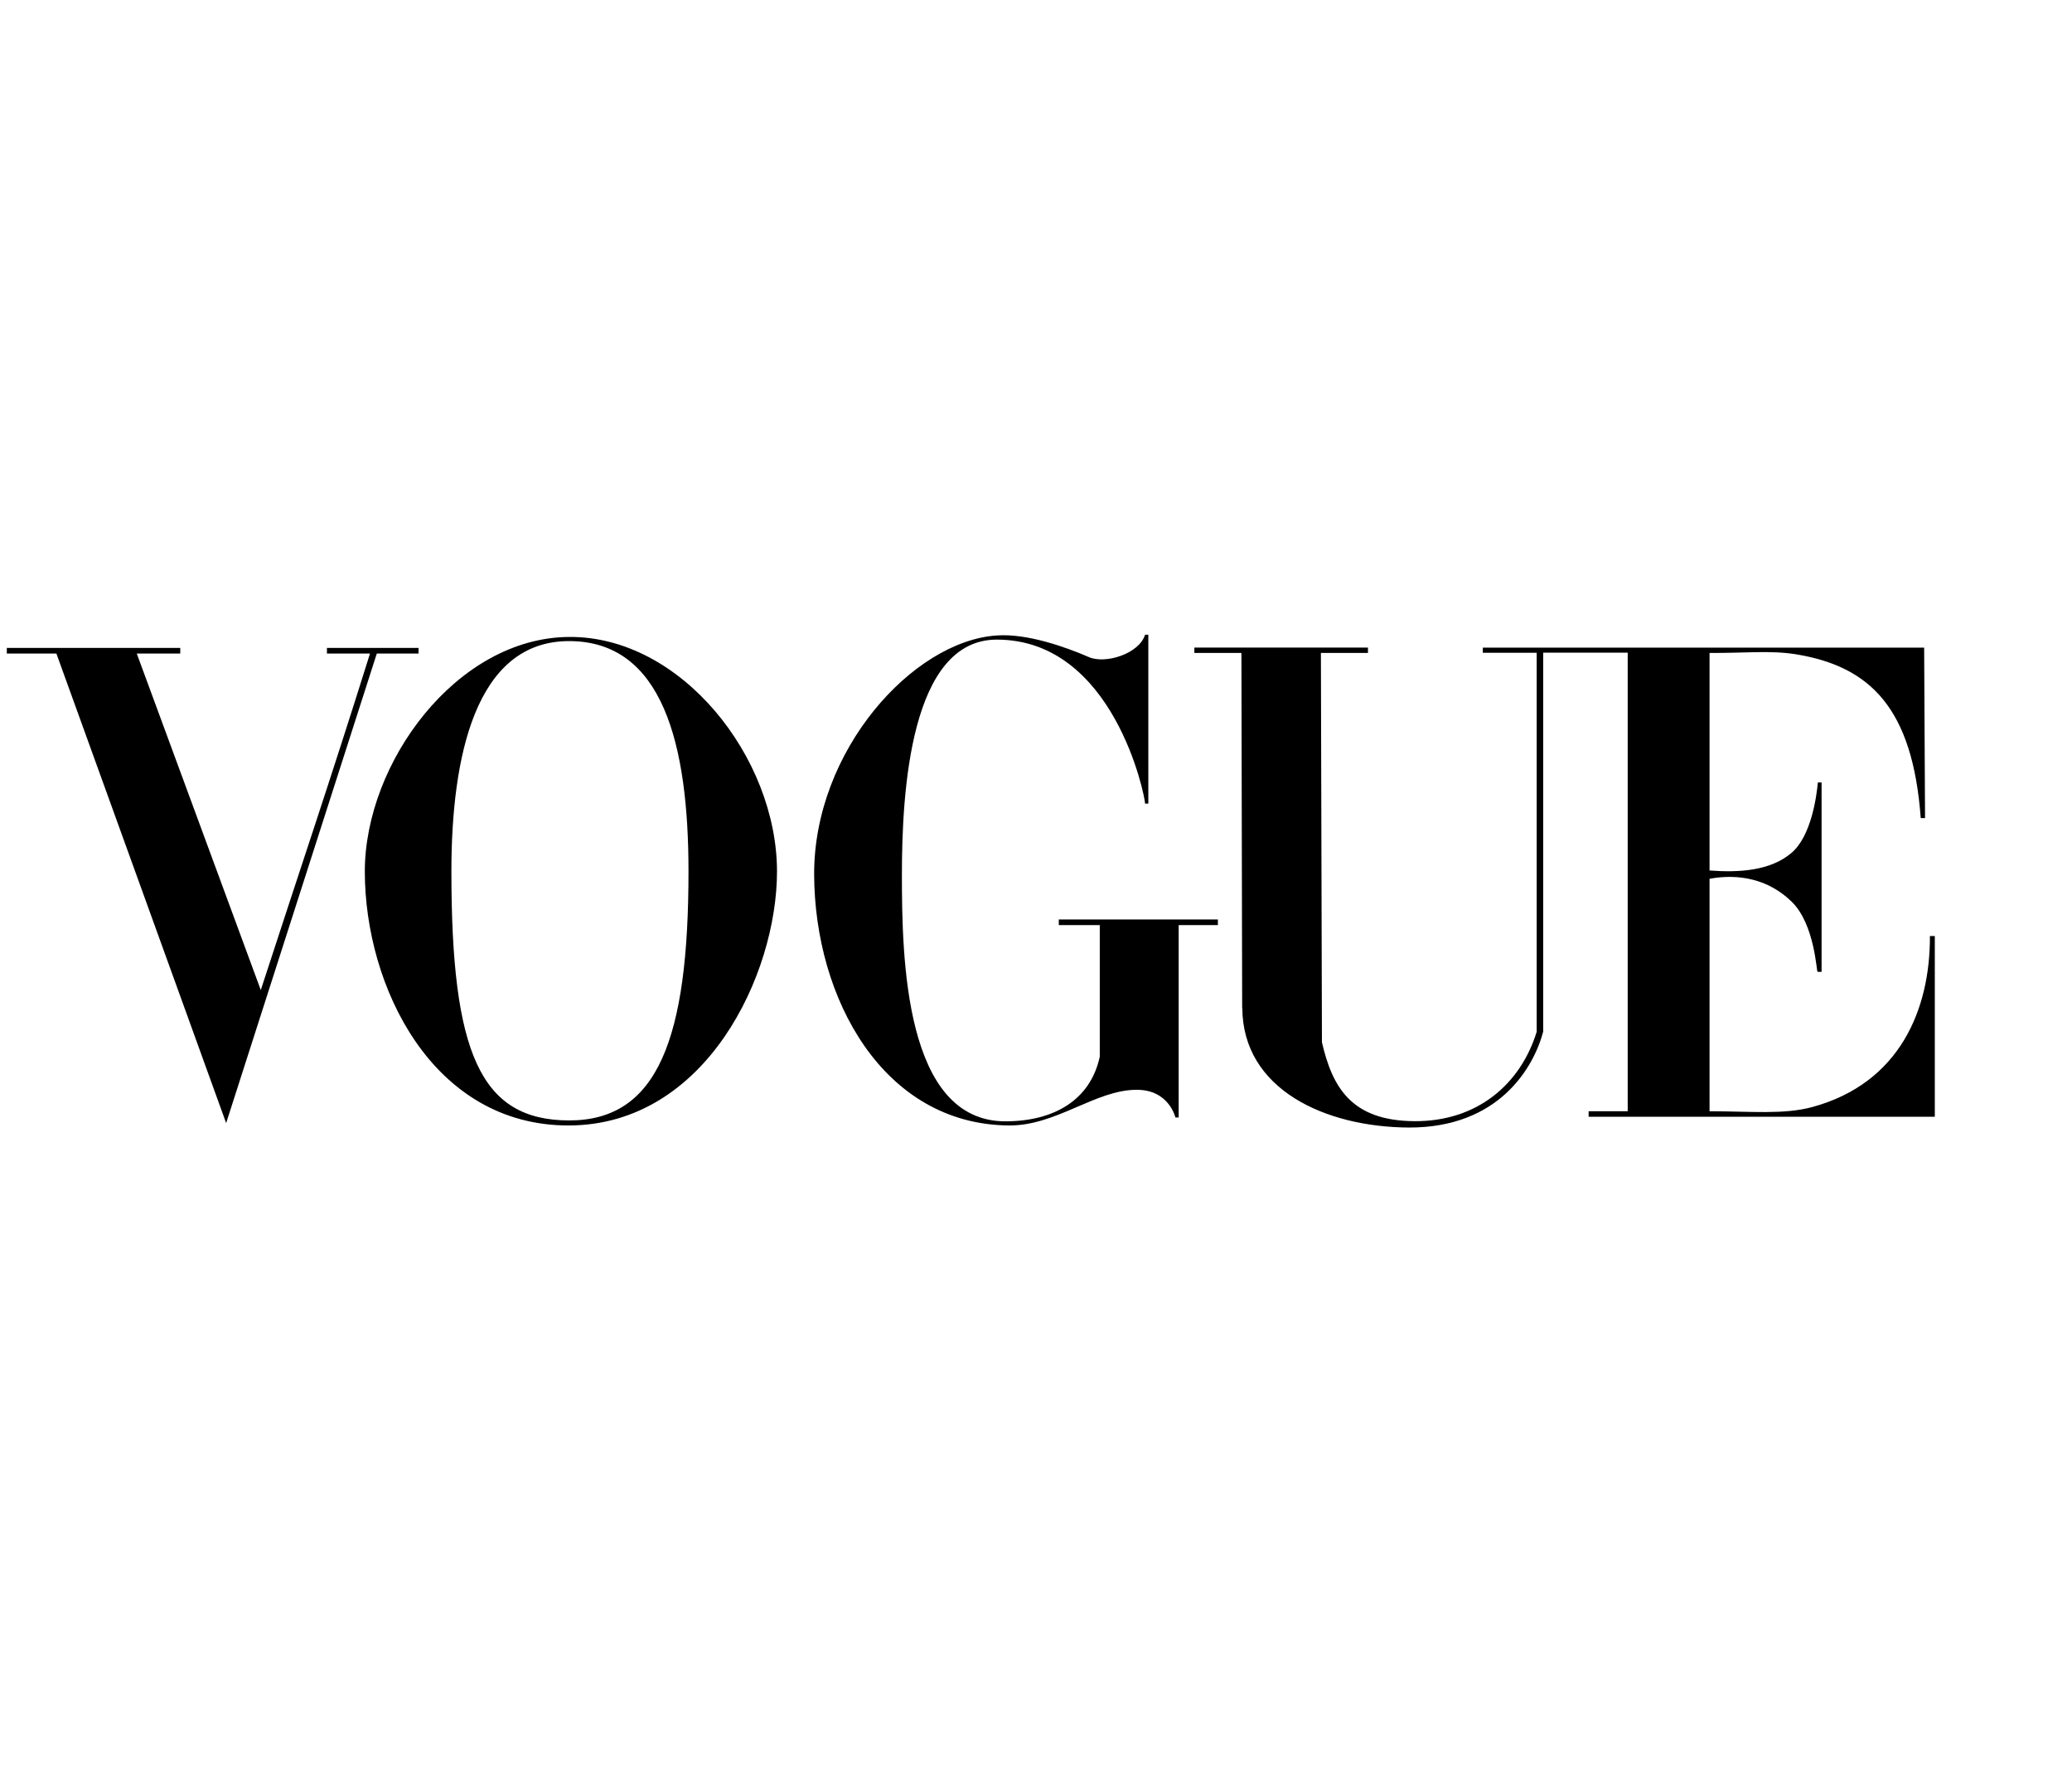
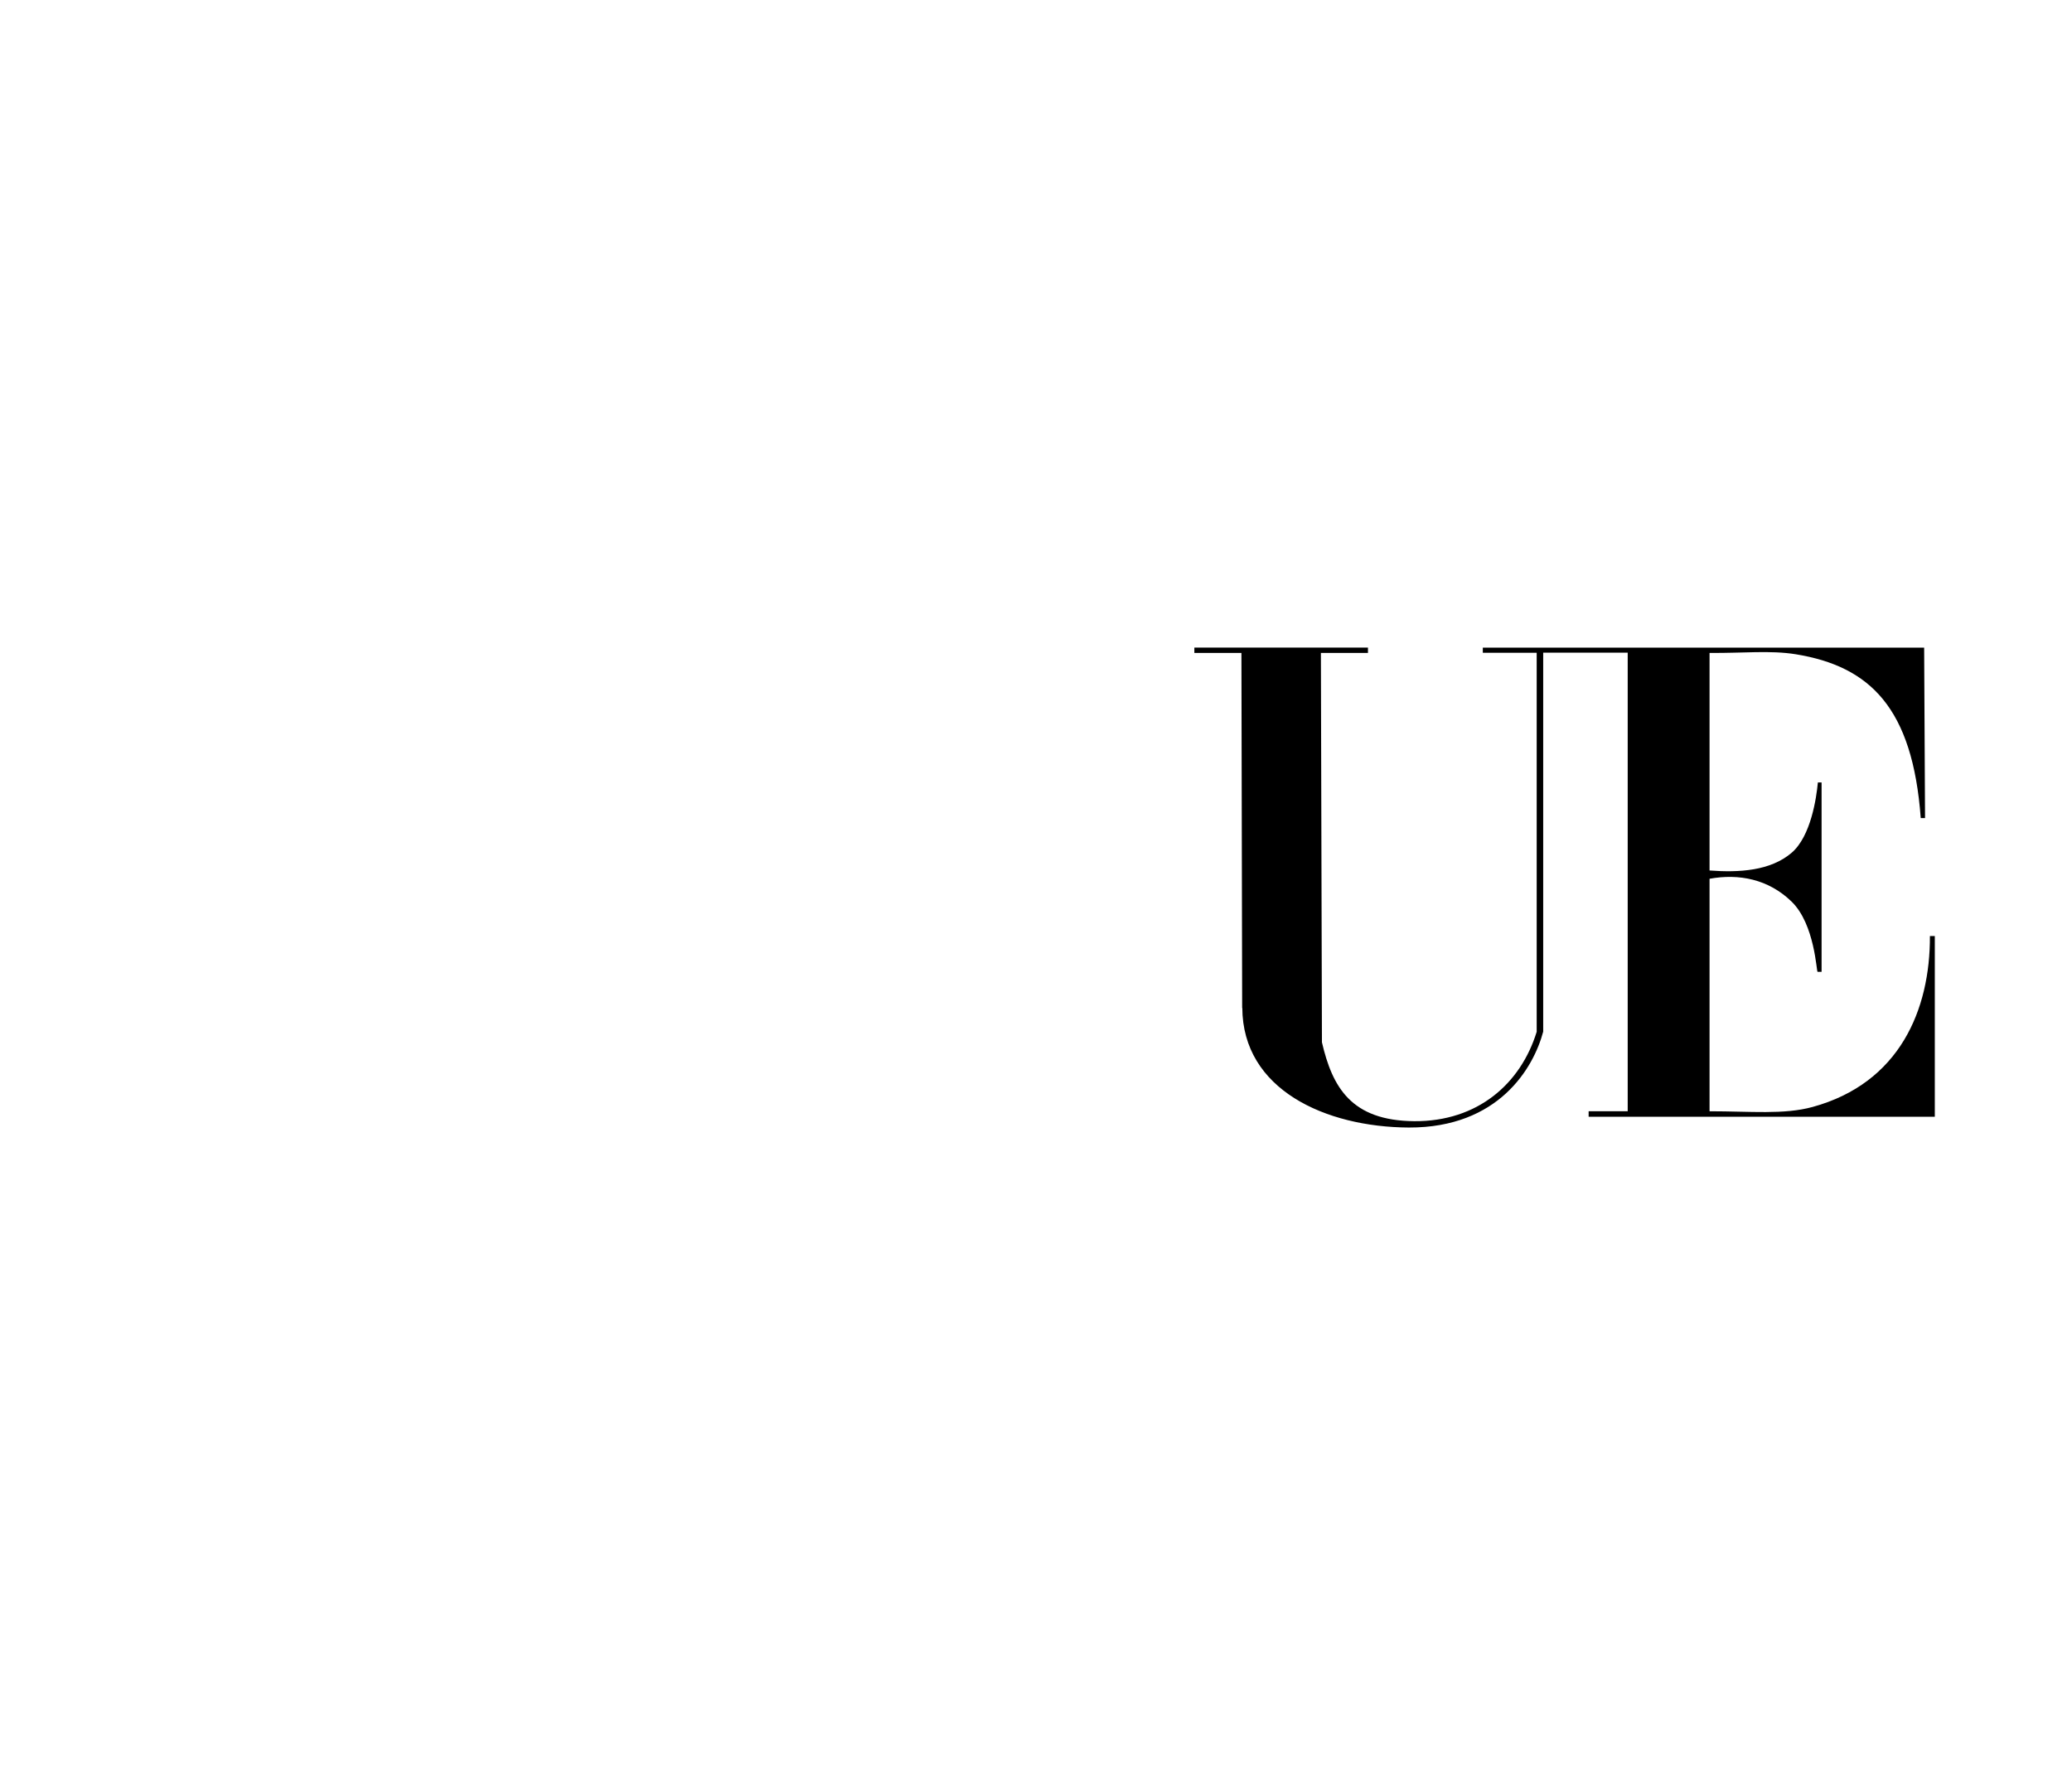
<svg xmlns="http://www.w3.org/2000/svg" id="Layer_1" data-name="Layer 1" viewBox="0 0 140 120">
  <g id="layer1">
    <g id="g3846">
      <g id="g3863">
-         <path id="path3064" d="M38.45,43.04c-7.59.05-13.8,8.49-13.8,15.85,0,7.74,4.55,17.19,13.8,17.16,9.25-.03,14.05-10.2,14.05-17.16,0-7.69-6.46-15.91-14.05-15.85ZM38.45,43.32c6.35,0,8.07,7.02,8.07,15.56,0,11.28-2.07,16.84-8.07,16.83-6-.01-7.95-4.56-7.95-16.83,0-7.68,1.6-15.56,7.95-15.56Z" />
-         <path id="path3060" d="M55.01,59.1c-.03-8.37,6.67-15.79,12.34-16.16,2.05-.15,4.68.79,6.22,1.46,1.12.49,3.4-.22,3.8-1.51h.22v11.41h-.22c0-.49-2.11-11.08-10.02-11.08-5.84,0-6.41,10.27-6.41,15.87s.17,16.68,6.99,16.68c3.3,0,5.75-1.45,6.38-4.37v-8.89h-2.77v-.38h10.75v.38h-2.65v13h-.22s-.43-1.88-2.62-1.87c-2.79,0-5.43,2.44-8.64,2.41-8.5-.08-13.12-8.59-13.15-16.96h0Z" />
-         <path id="path3058" d="M3.81,44.16H.46v-.38h11.72v.38h-2.94l8.38,22.74c2.62-8.06,4.65-14.02,7.38-22.74h-2.91v-.38h6.19v.38h-2.82l-10.18,31.73L3.81,44.16Z" />
        <path id="path3054" d="M83.93,68.12l-.05-24h-3.18v-.36h11.73v.36h-3.18l.07,26.31c.7,3.01,1.96,5.3,6.24,5.33,4.28.03,7.19-2.53,8.27-6.04v-25.61h-3.64v-.35h29.82l.06,11.52h-.29c-.55-7.44-3.42-10.25-8.44-11.07-1.73-.28-3.54-.07-5.83-.09v14.7c1.99.15,4.12.03,5.55-1.2,1.3-1.12,1.67-3.7,1.77-4.75h.25v12.8h-.27c-.08,0-.18-3.21-1.75-4.74-1.57-1.53-3.57-1.91-5.55-1.55v15.71c2.79,0,5.02.24,6.96-.29,5.88-1.61,7.95-6.57,7.93-11.55h.33v12.21h-23.39v-.37h2.64v-30.99h-5.71v25.61c-.65,2.45-3.01,6.5-9.08,6.48-5.64-.03-11.23-2.57-11.25-8.09h0Z" />
      </g>
    </g>
  </g>
</svg>